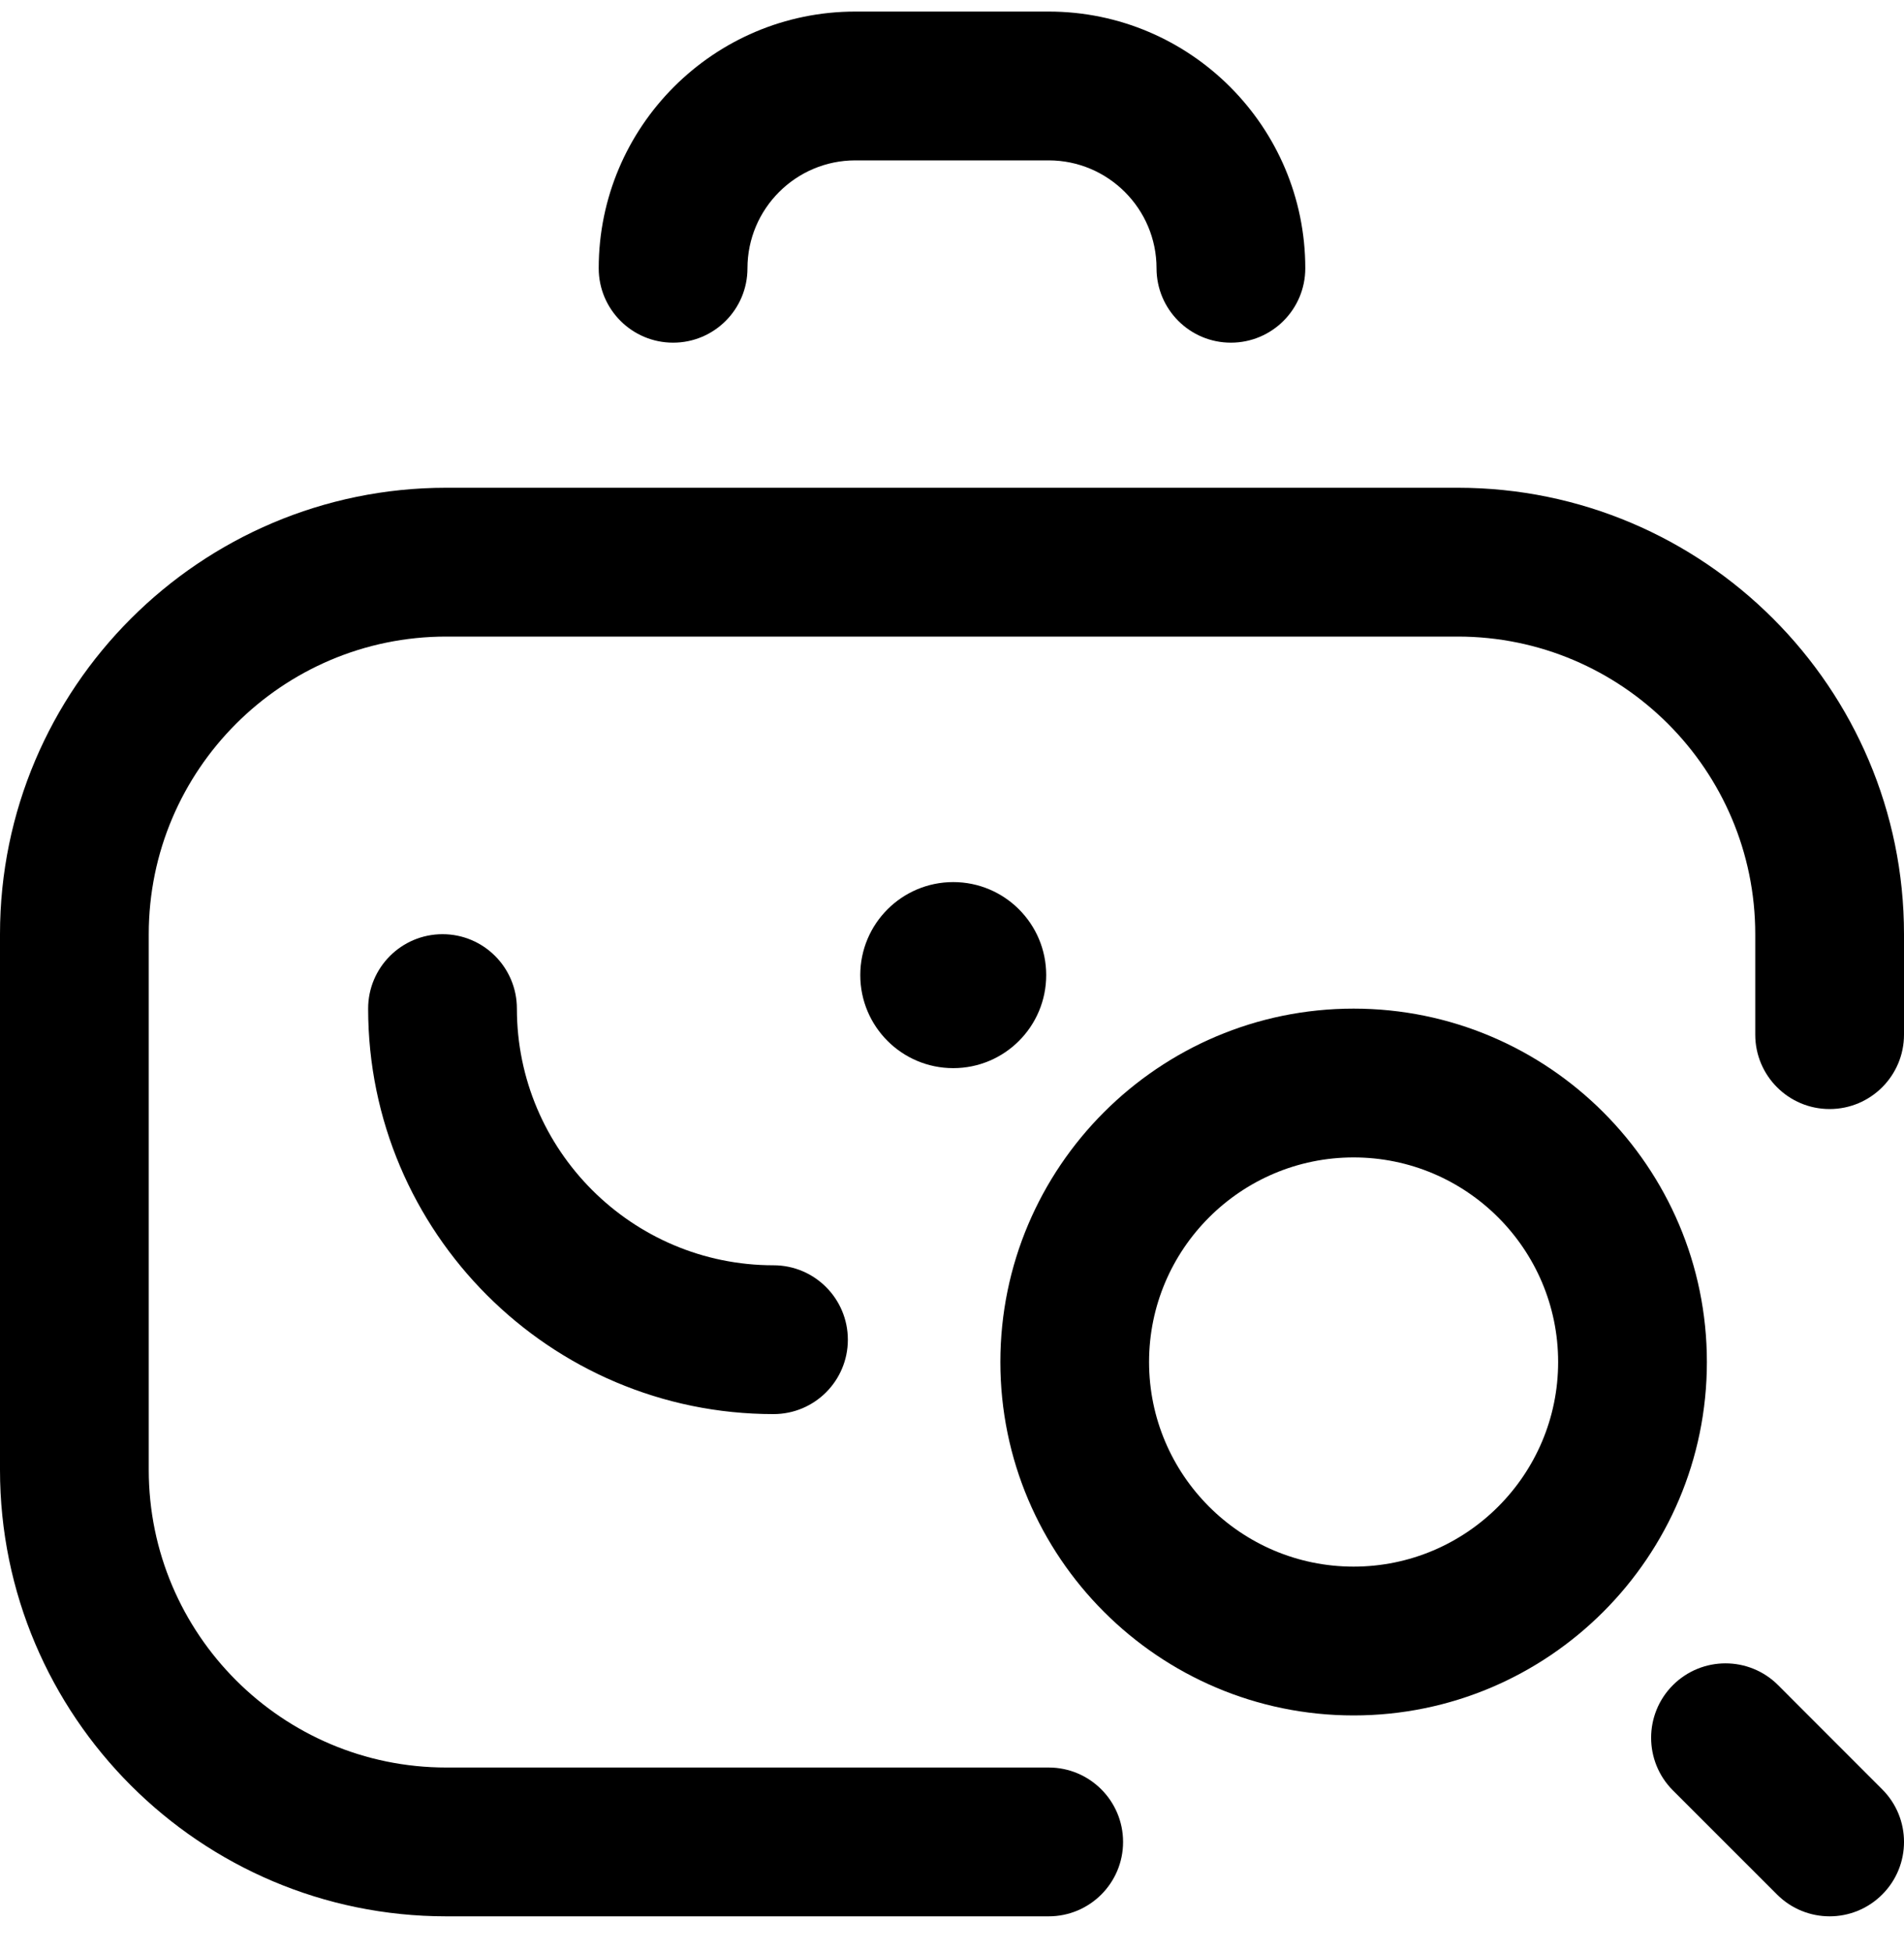
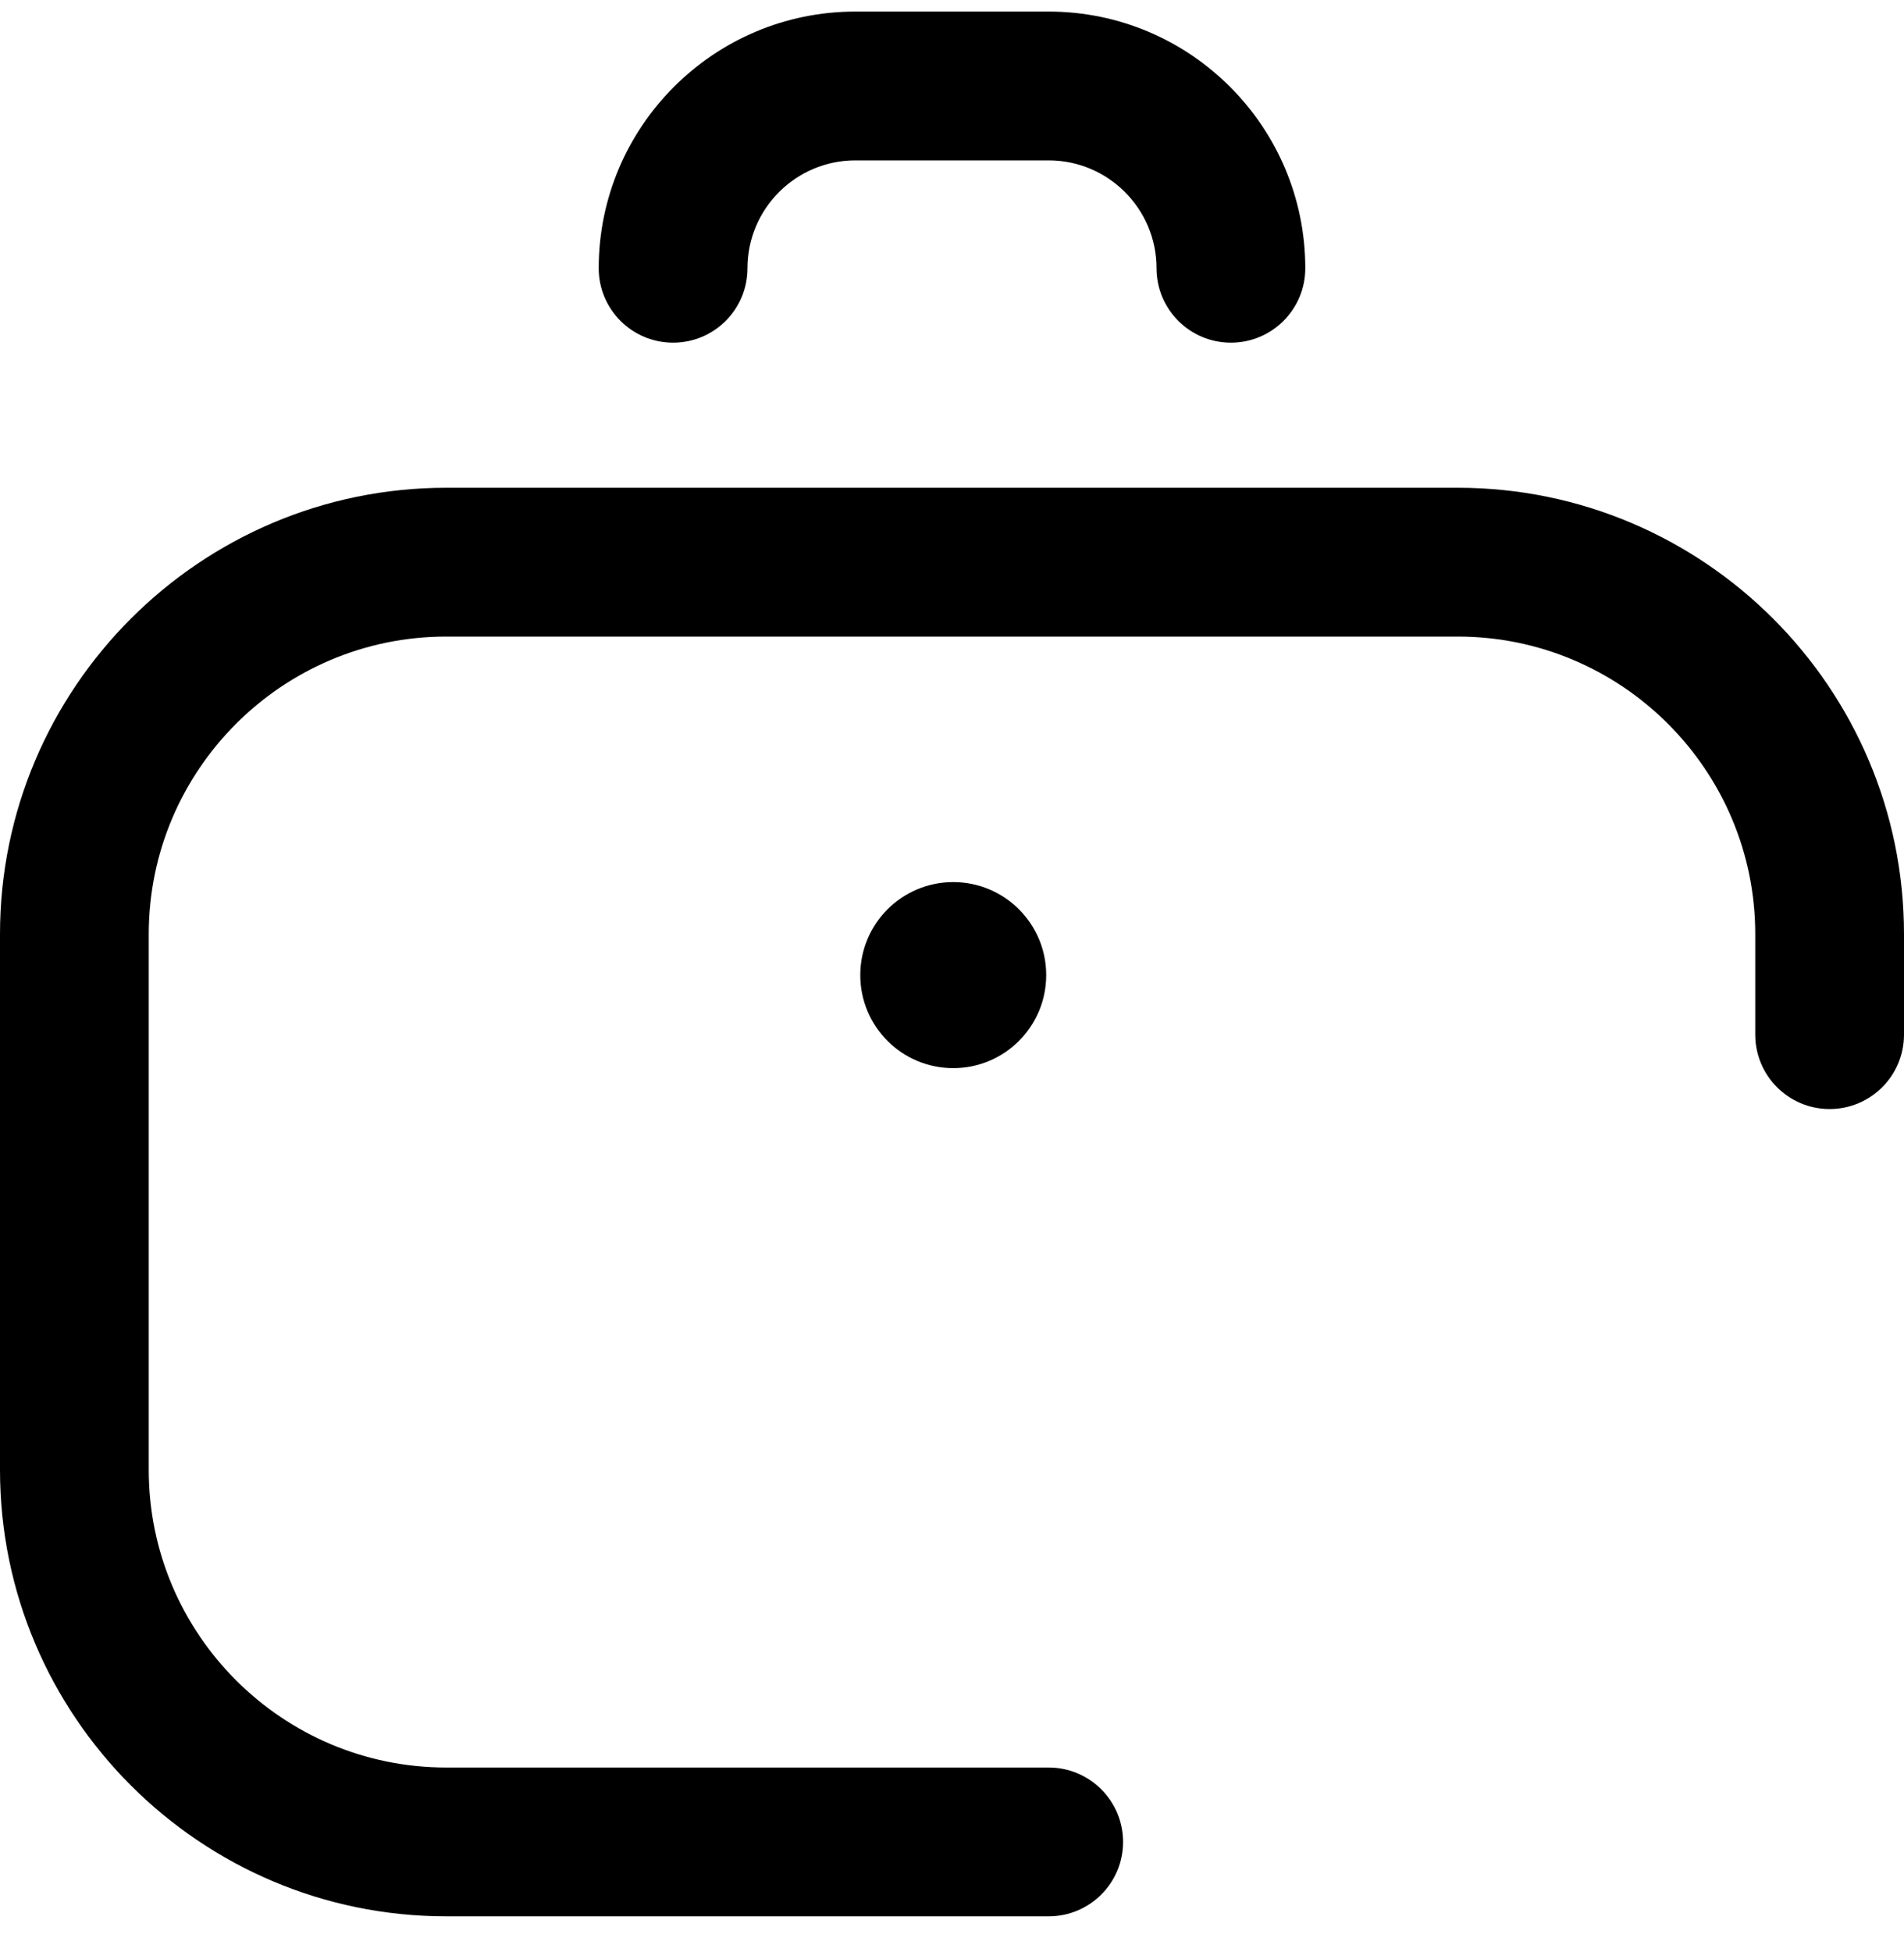
<svg xmlns="http://www.w3.org/2000/svg" width="40" height="41" viewBox="0 0 40 41" fill="currentColor">
  <path d="M20.026 22.431C21.105 22.431 21.979 21.556 21.979 20.477C21.979 19.399 21.105 18.524 20.026 18.524C18.947 18.524 18.073 19.399 18.073 20.477C18.073 21.556 18.947 22.431 20.026 22.431Z" fill="currentColor" />
-   <path d="M28.437 21.181C24.345 21.181 21.016 24.51 21.016 28.602C21.016 32.695 24.345 36.024 28.437 36.024C32.53 36.024 35.859 32.695 35.859 28.602C35.859 24.51 32.53 21.181 28.437 21.181ZM28.437 32.899C26.068 32.899 24.14 30.972 24.14 28.602C24.14 26.233 26.068 24.306 28.437 24.306C30.807 24.306 32.734 26.233 32.734 28.602C32.734 30.972 30.807 32.899 28.437 32.899Z" fill="currentColor" />
  <path d="M14.141 7.196C15.004 7.196 15.703 6.497 15.703 5.634C15.703 4.385 16.719 3.368 17.969 3.368H22.031C23.28 3.368 24.297 4.385 24.297 5.634C24.297 6.497 24.996 7.196 25.859 7.196C26.722 7.196 27.422 6.497 27.422 5.634C27.422 2.661 25.004 0.243 22.031 0.243H17.969C14.996 0.243 12.578 2.661 12.578 5.634C12.578 6.497 13.278 7.196 14.141 7.196Z" fill="currentColor" />
-   <path d="M10.859 21.181C10.859 20.318 10.16 19.618 9.297 19.618C8.434 19.618 7.734 20.318 7.734 21.181C7.734 25.876 11.554 29.696 16.25 29.696C17.113 29.696 17.812 28.997 17.812 28.134C17.812 27.271 17.113 26.571 16.25 26.571C13.277 26.571 10.859 24.153 10.859 21.181Z" fill="currentColor" />
  <path d="M30.625 10.243H9.375C4.206 10.243 0 14.449 0 19.618V30.868C0 36.037 4.206 40.243 9.375 40.243H22.031C22.894 40.243 23.594 39.544 23.594 38.681C23.594 37.818 22.894 37.118 22.031 37.118H9.375C5.929 37.118 3.125 34.314 3.125 30.868V19.618C3.125 16.172 5.929 13.368 9.375 13.368H30.625C34.071 13.368 36.875 16.172 36.875 19.618V21.727C36.875 22.59 37.574 23.29 38.437 23.29C39.3 23.29 40 22.59 40 21.727V19.618C40 14.449 35.794 10.243 30.625 10.243Z" fill="currentColor" />
-   <path d="M37.355 35.388C36.745 34.778 35.755 34.778 35.145 35.388C34.535 35.998 34.535 36.988 35.145 37.598L37.333 39.785C37.638 40.09 38.038 40.243 38.438 40.243C38.837 40.243 39.237 40.09 39.542 39.785C40.153 39.175 40.153 38.186 39.542 37.576L37.355 35.388Z" fill="currentColor" />
</svg>